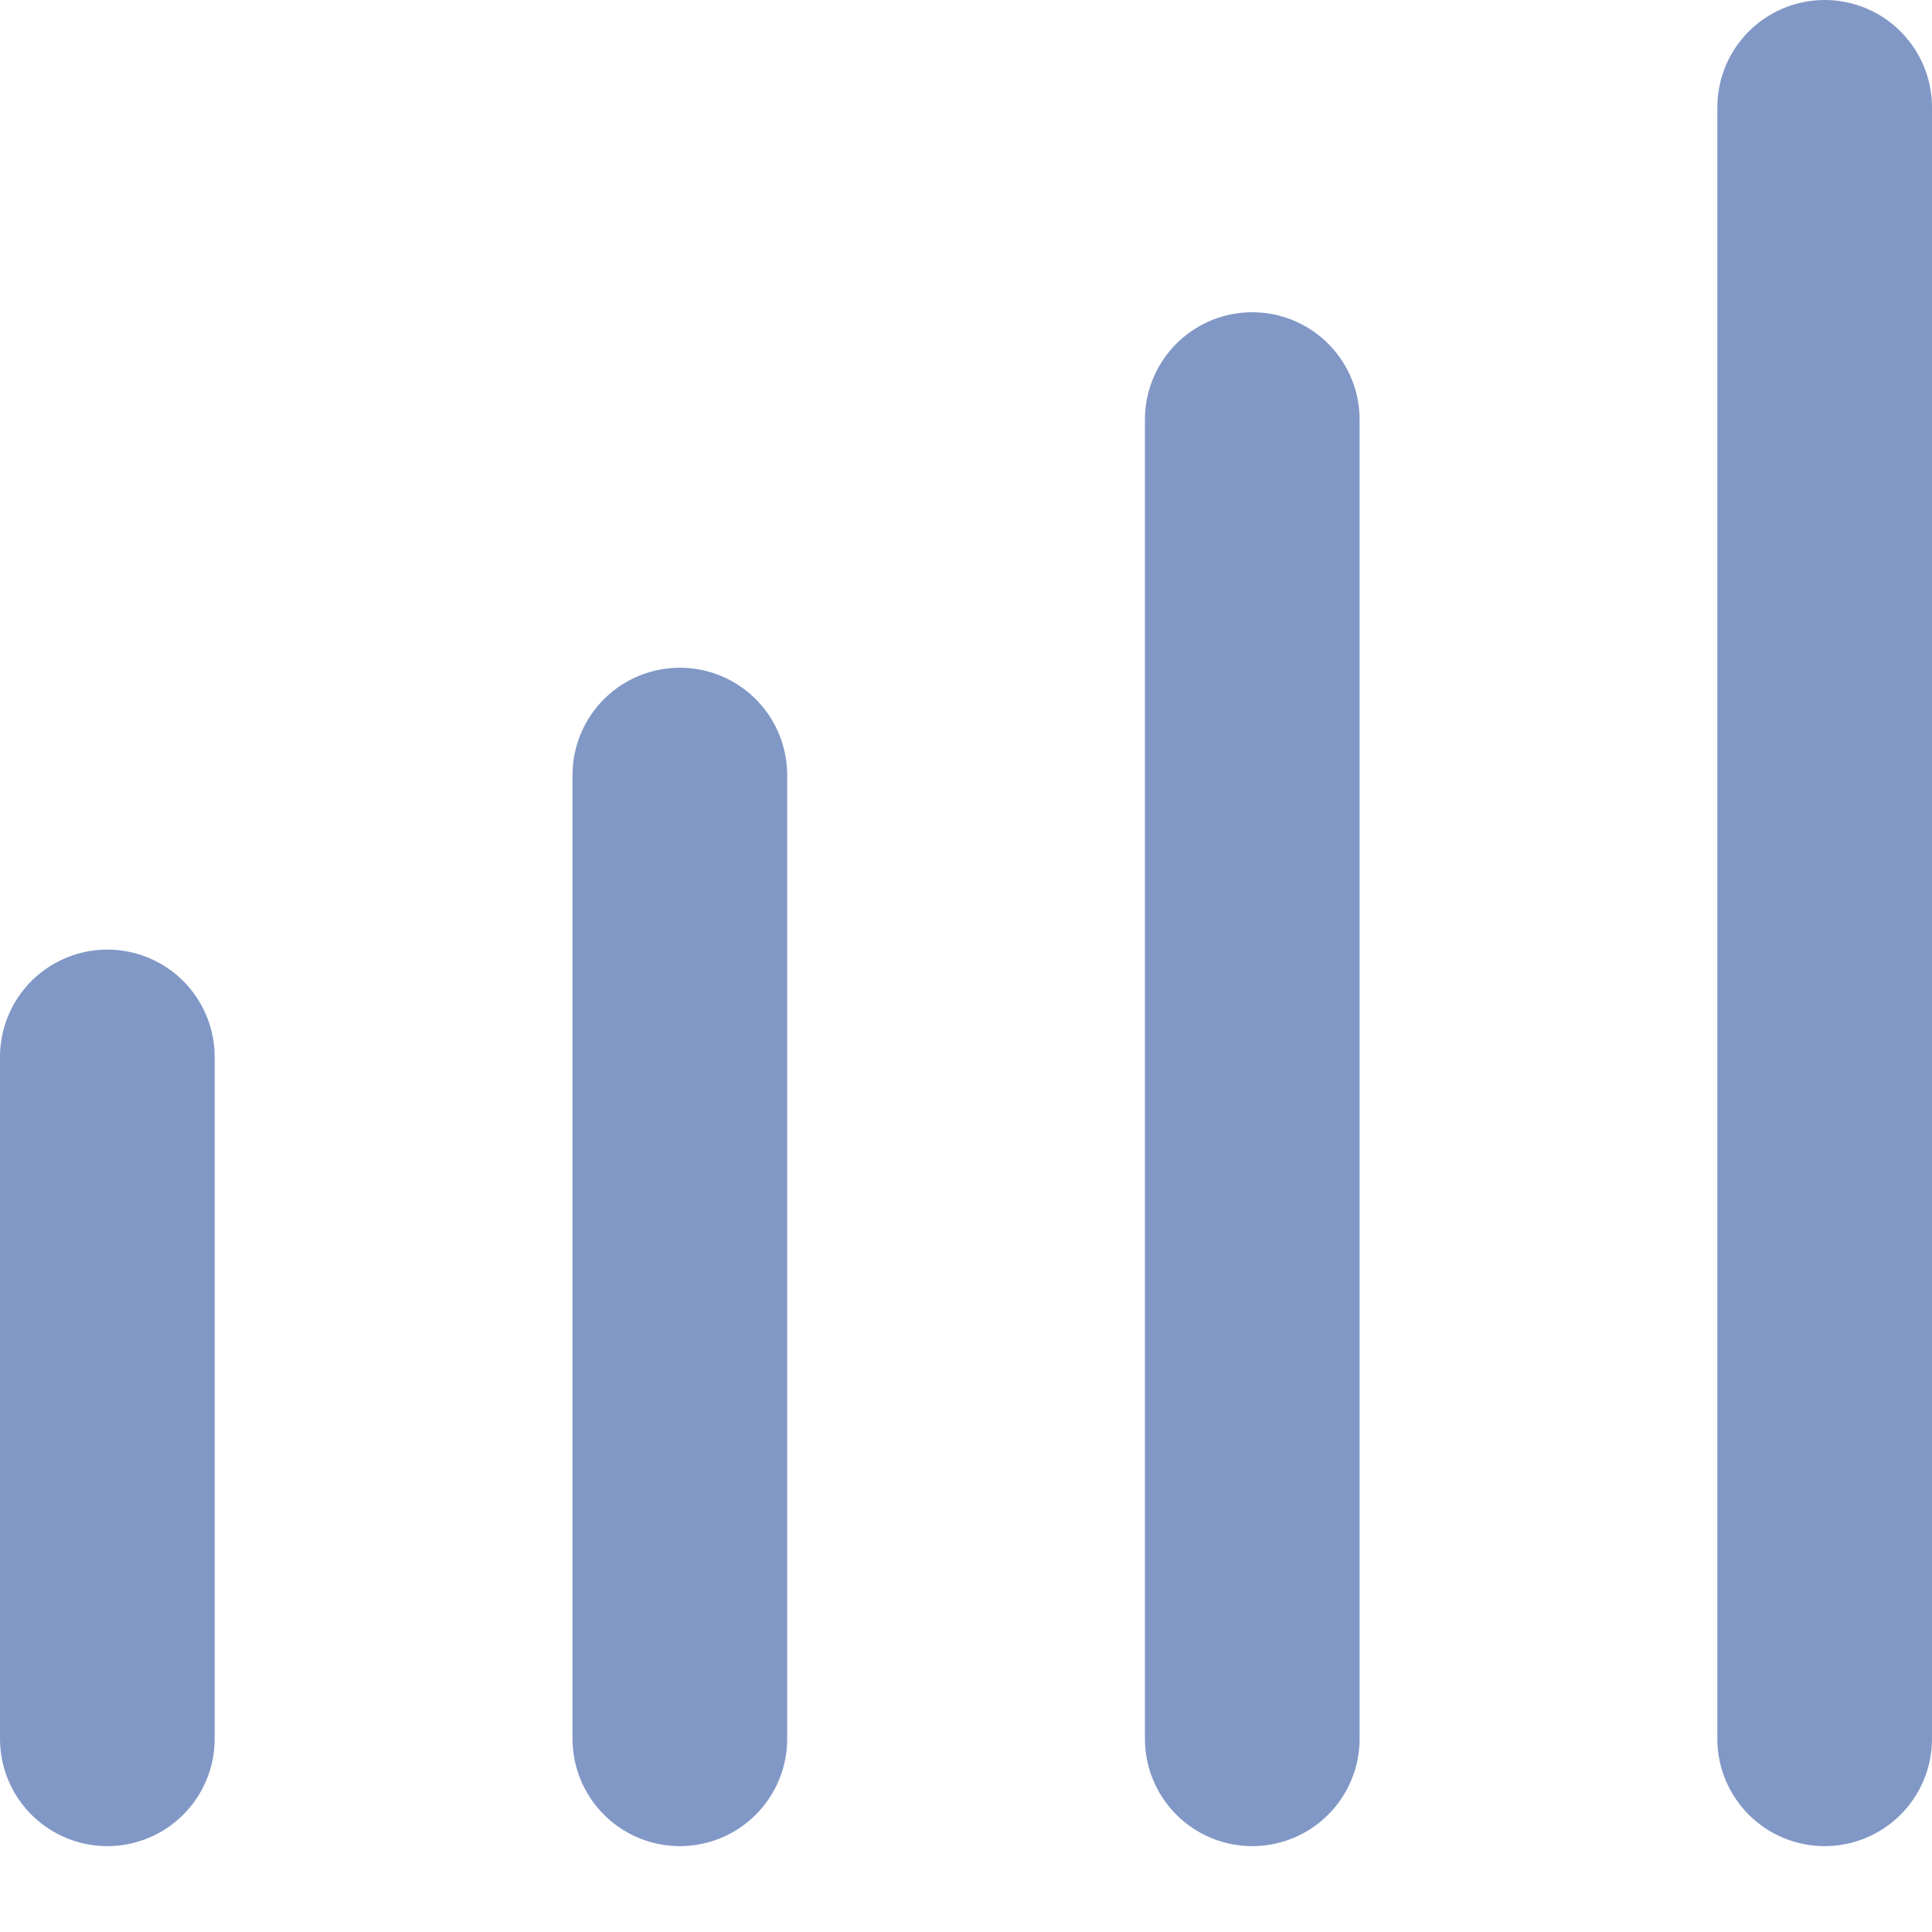
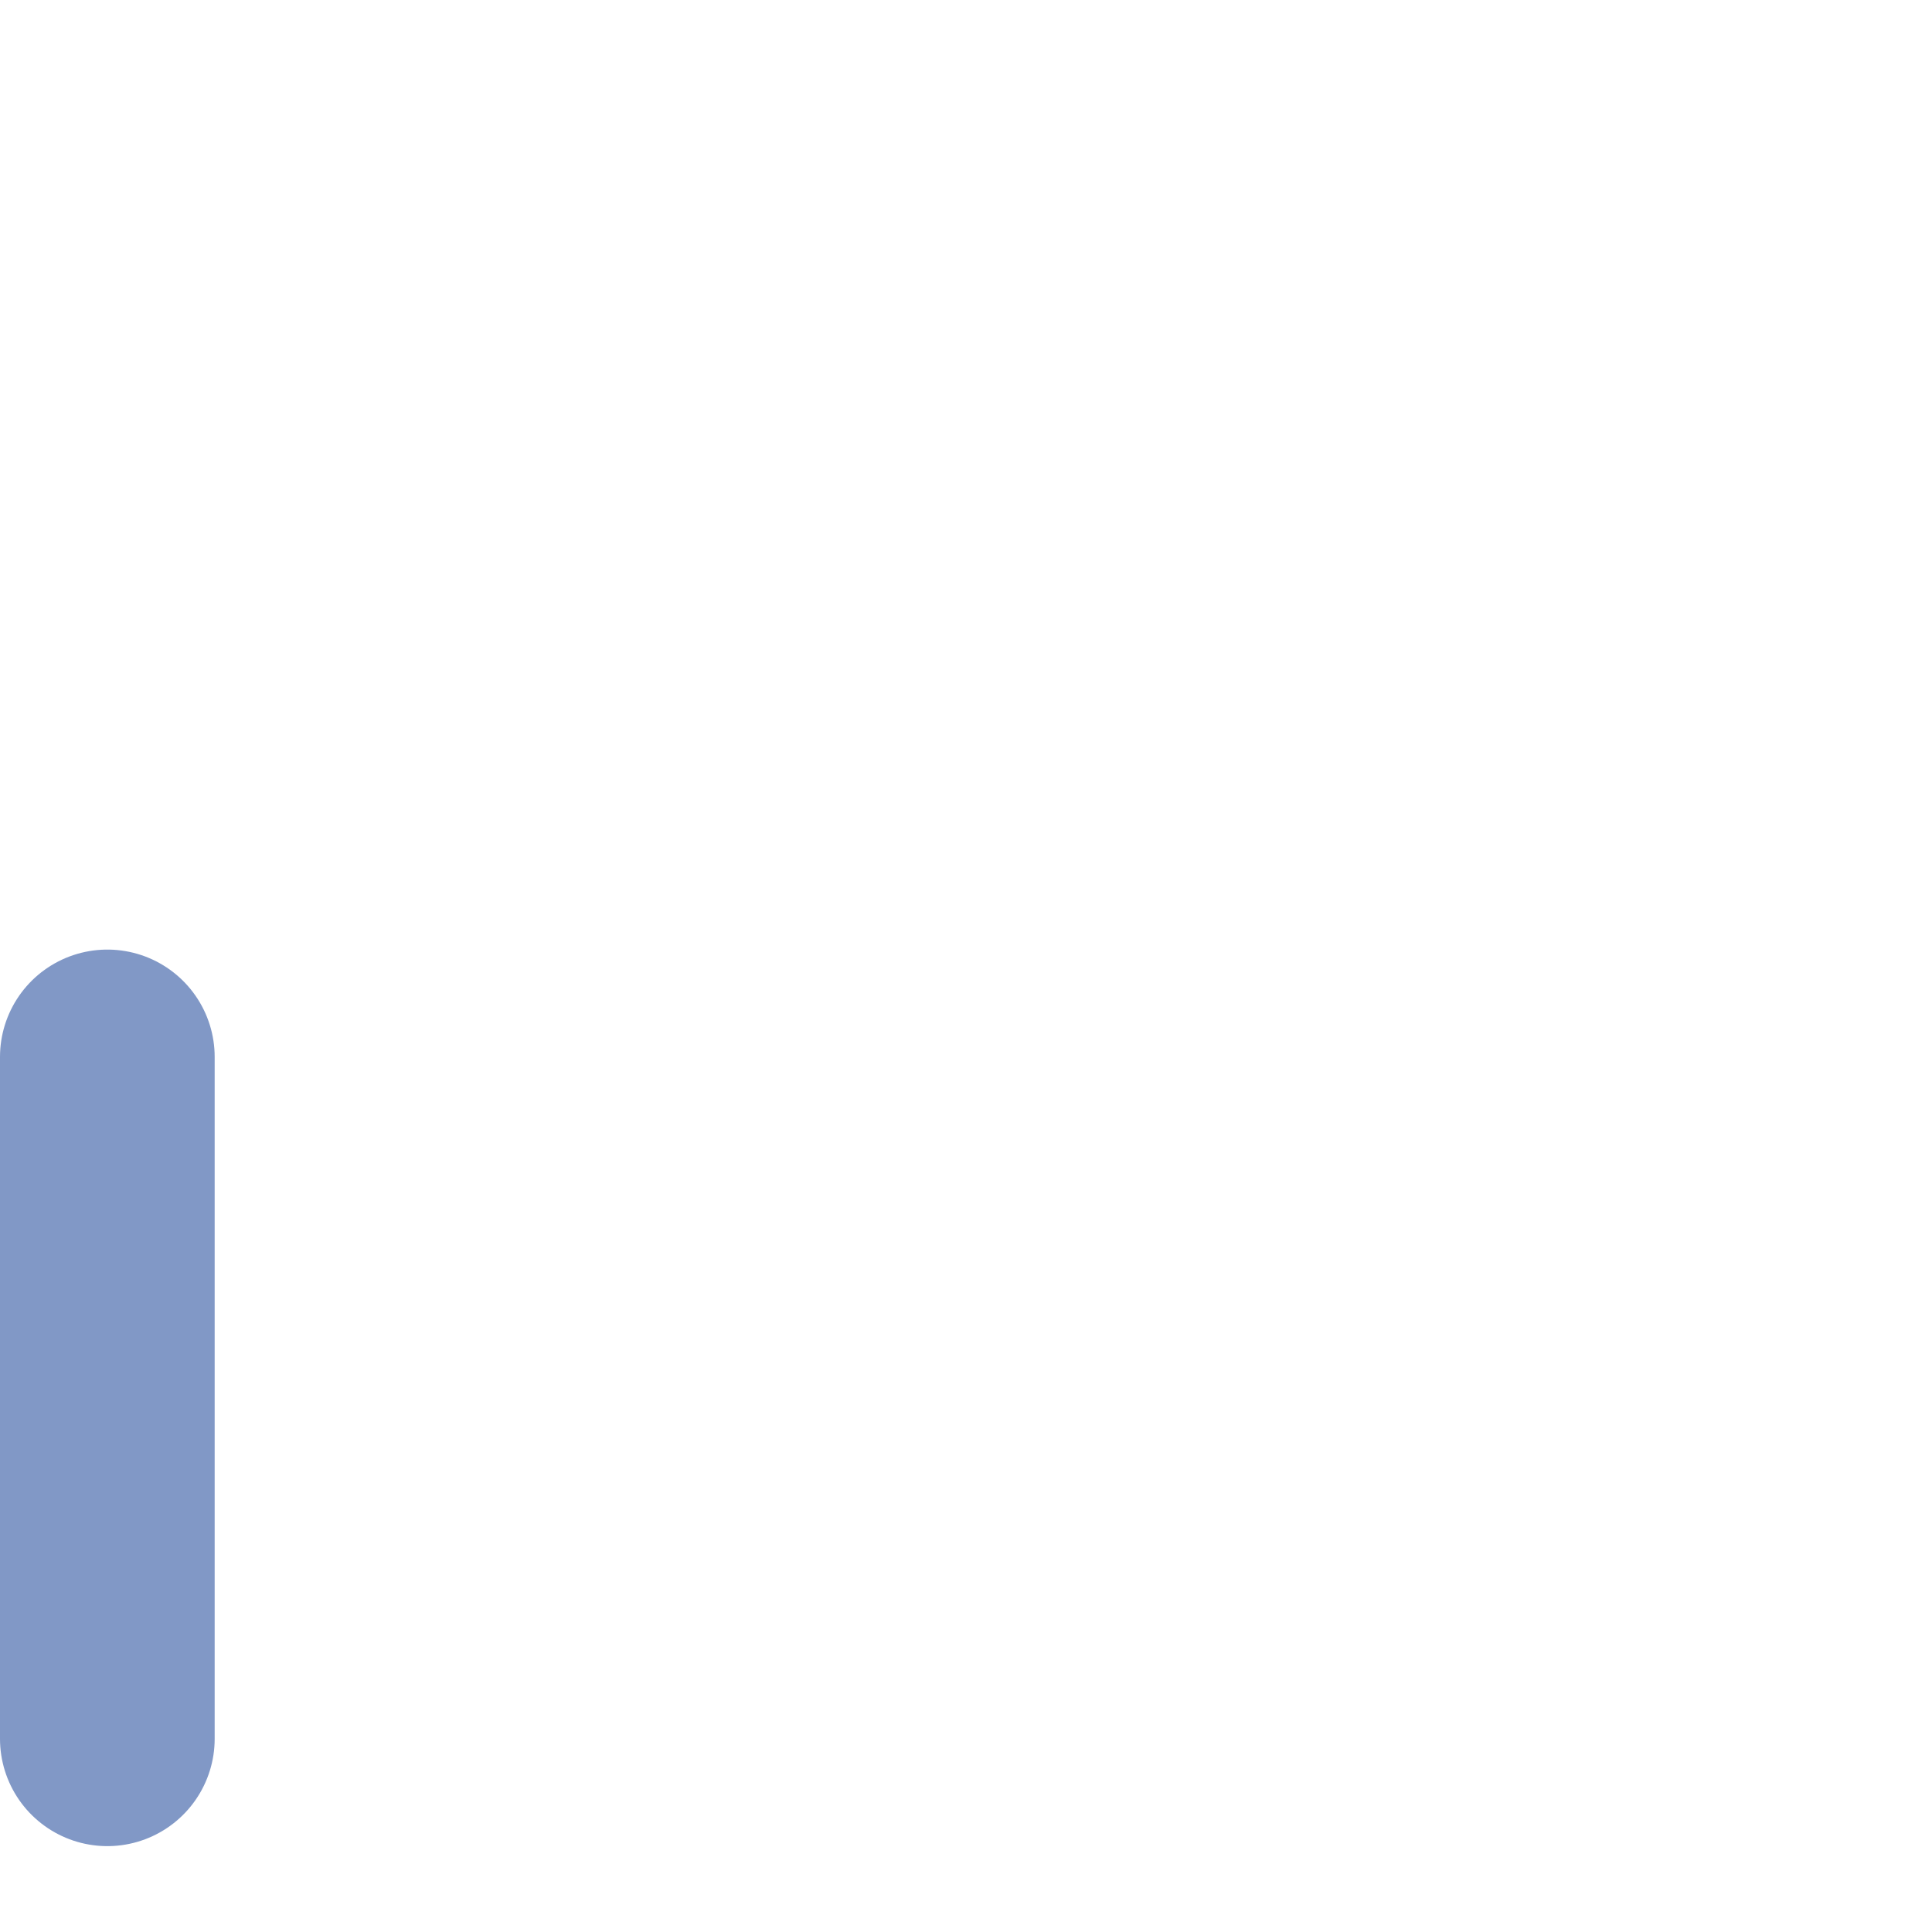
<svg xmlns="http://www.w3.org/2000/svg" width="18" height="18" viewBox="0 0 18 18" fill="none">
  <path d="M1 9.847V16.2" stroke="#8198C6" stroke-width="2" stroke-linecap="round" stroke-linejoin="round" />
-   <path d="M6.334 7.221V16.2" stroke="#8198C6" stroke-width="2" stroke-linecap="round" stroke-linejoin="round" />
-   <path d="M11.667 3.909V16.2" stroke="#8198C6" stroke-width="2" stroke-linecap="round" stroke-linejoin="round" />
-   <path d="M17 1V16.2" stroke="#8198C6" stroke-width="2" stroke-linecap="round" stroke-linejoin="round" />
</svg>